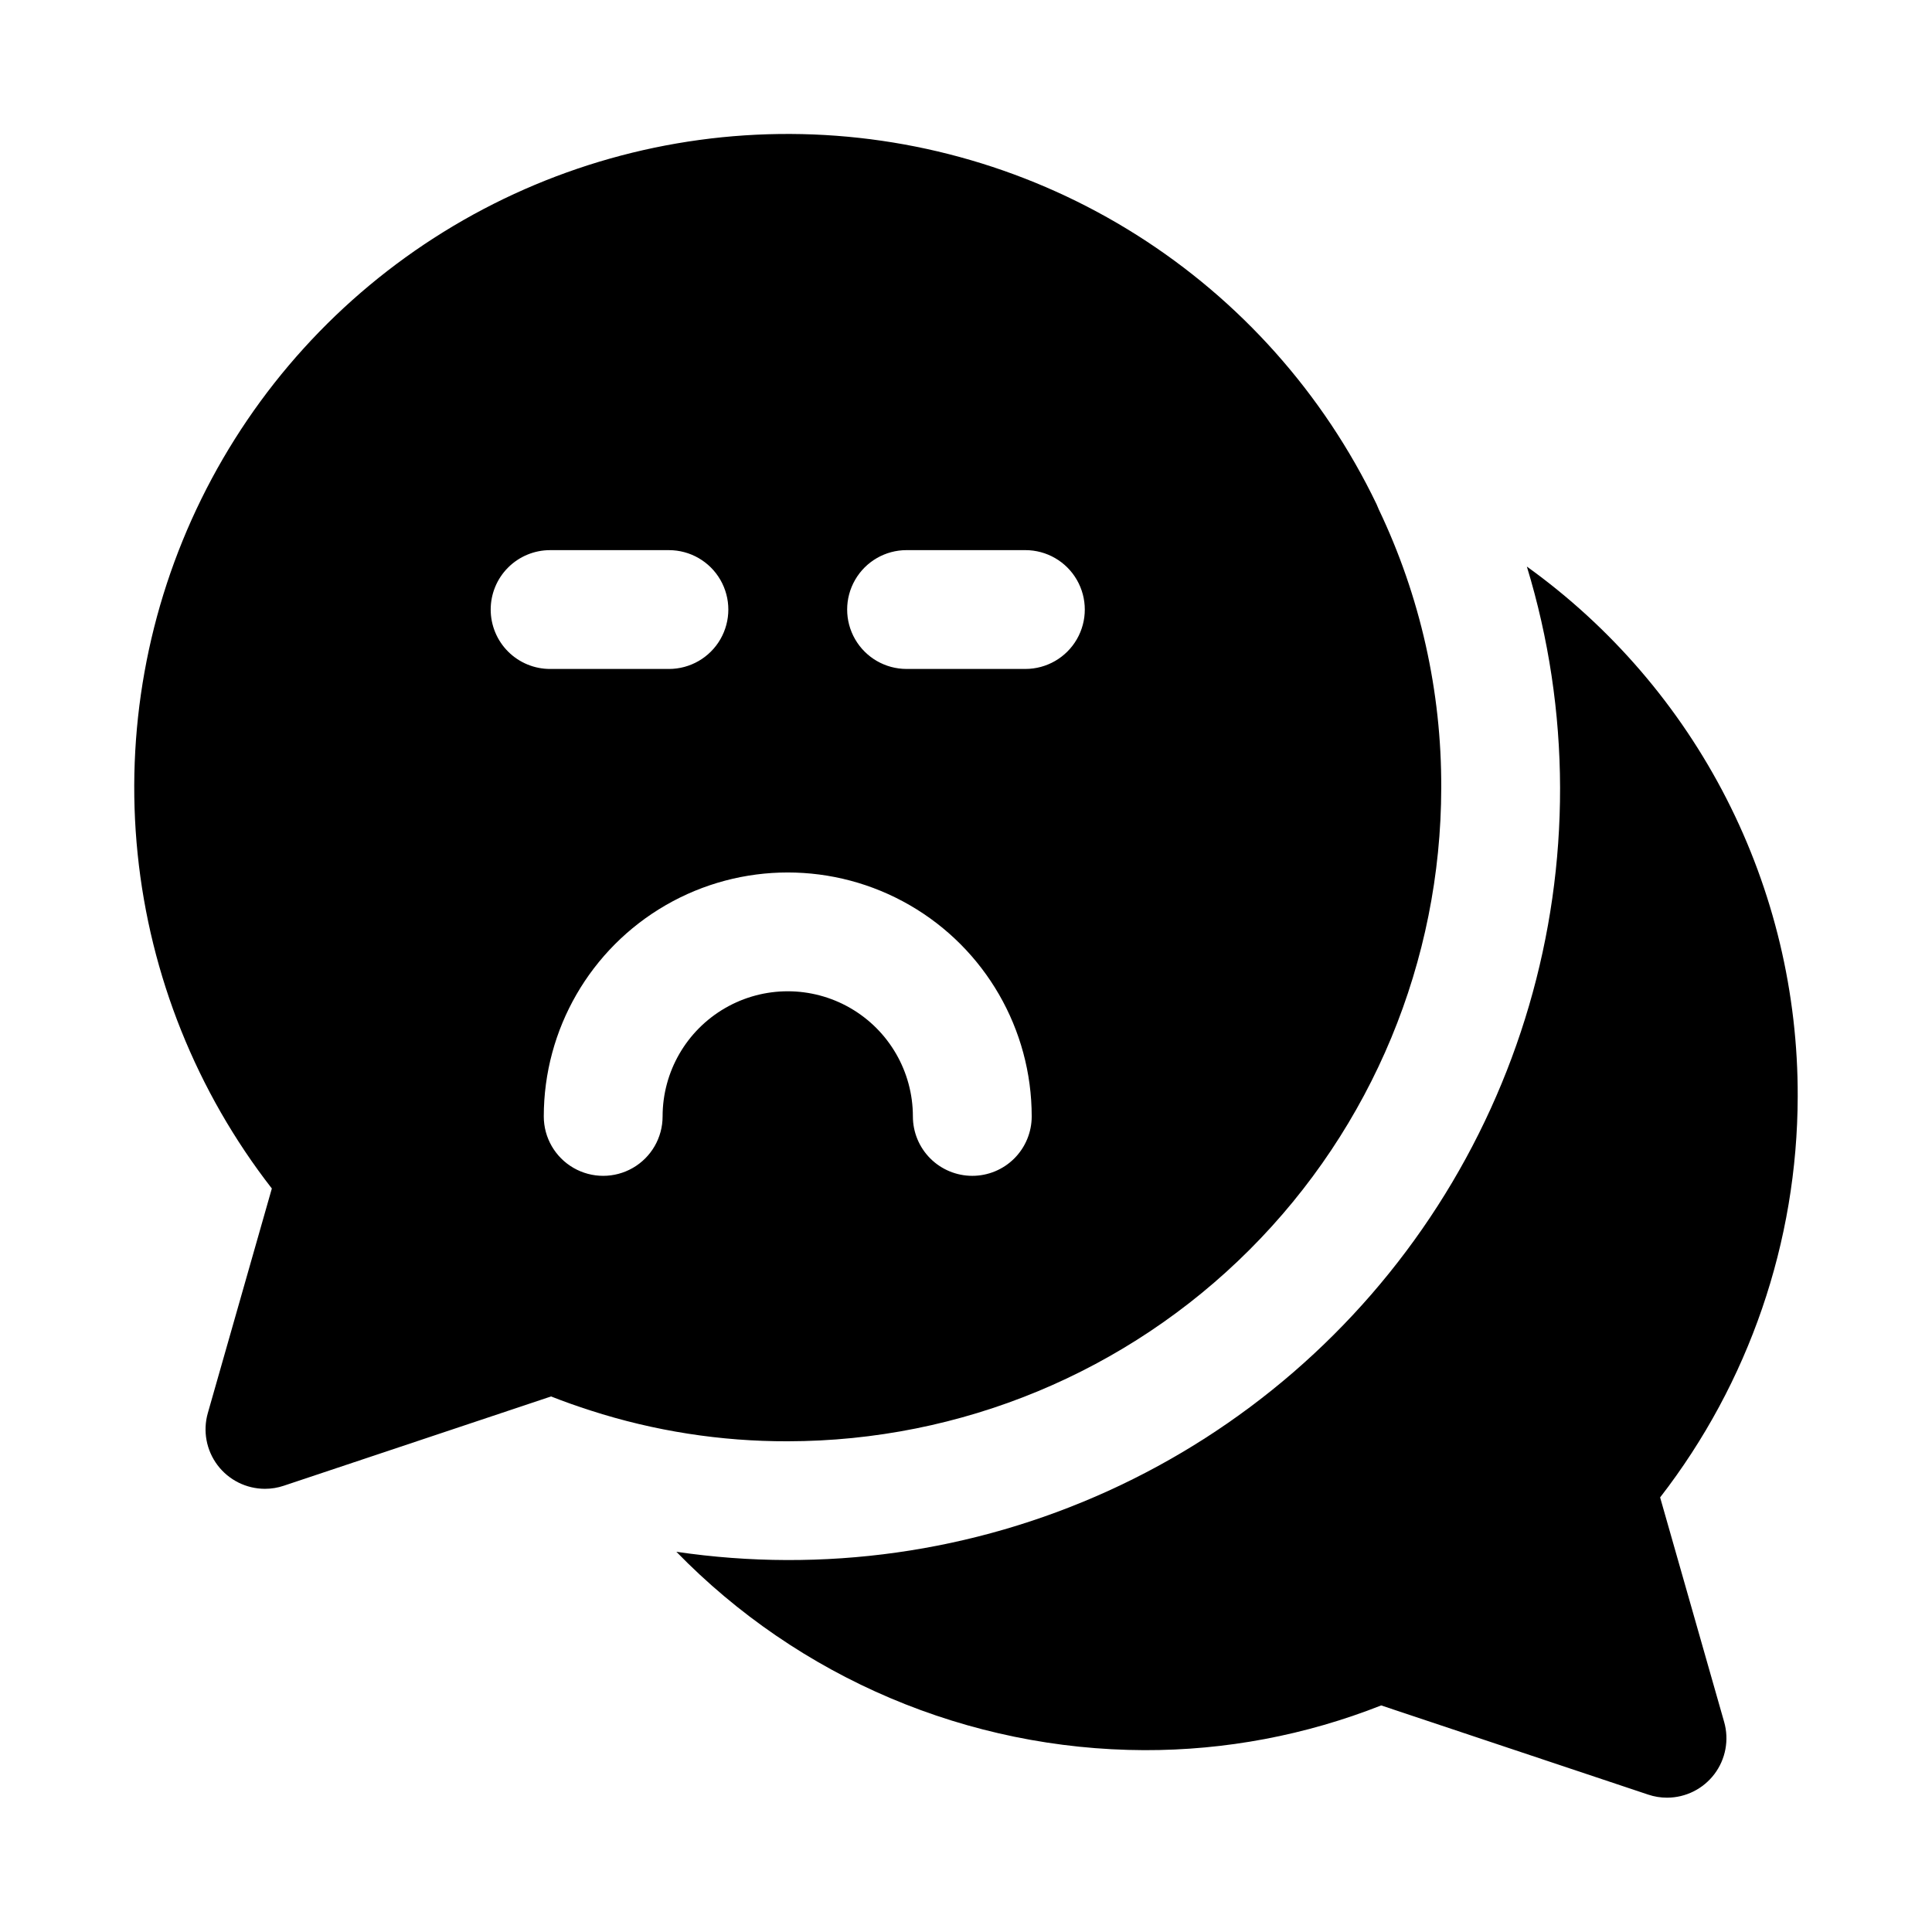
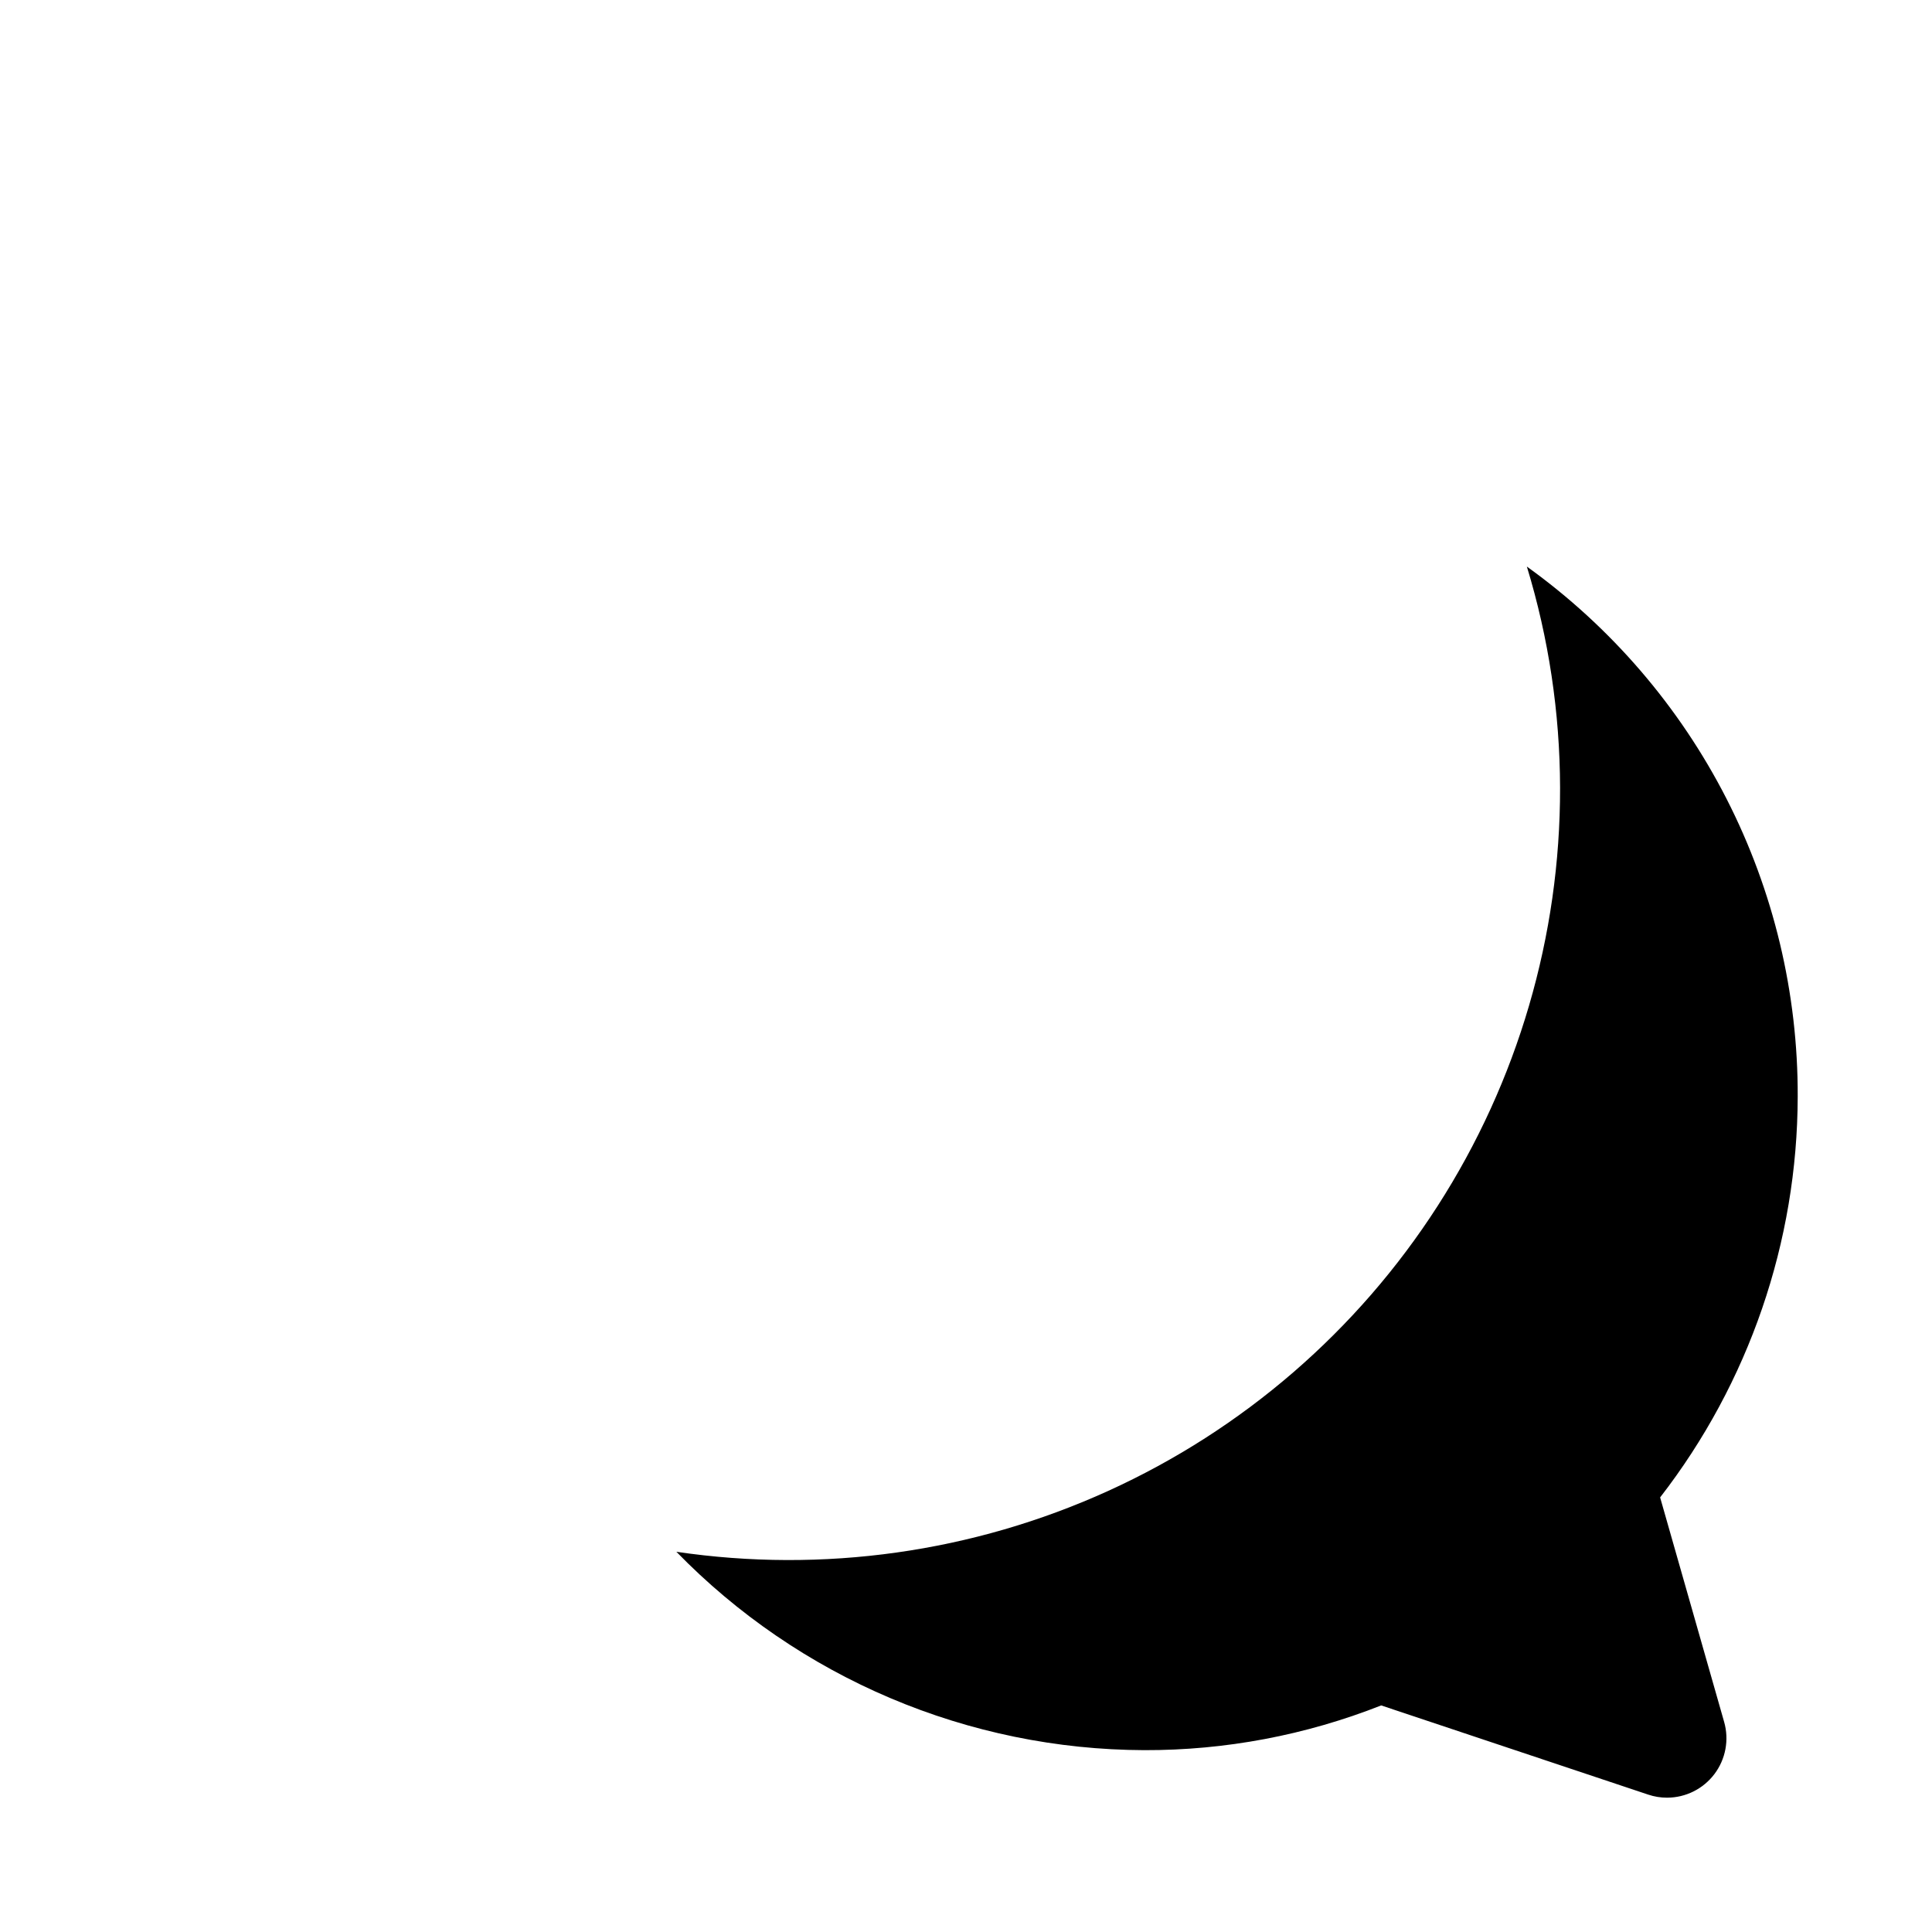
<svg xmlns="http://www.w3.org/2000/svg" fill="#000000" width="800px" height="800px" version="1.1" viewBox="144 144 512 512">
  <g>
    <path d="m583.95 540.83c23.555-30.398 36.375-67.742 36.461-106.2 0.09-27.441-6.375-54.508-18.859-78.941-12.488-24.438-30.629-45.535-52.918-61.543 5.793 19 8.758 38.75 8.801 58.613 0.07 39.301-11.199 77.785-32.453 110.84-21.25 33.059-51.586 59.285-87.367 75.539-35.781 16.254-75.492 21.84-114.37 16.098 16.133 16.566 35.406 29.75 56.695 38.777 21.289 9.027 44.164 13.719 67.289 13.797 21.496 0.059 42.805-3.965 62.801-11.855l70.754 23.633c1.609 0.543 3.297 0.82 4.992 0.816 4.941 0 9.59-2.32 12.566-6.262s3.93-9.051 2.578-13.801z" />
-     <path d="m509.36 278.93c-0.168-0.445-0.359-0.891-0.57-1.34v0.004c-14.082-29.27-36.109-53.988-63.57-71.332-27.461-17.348-59.246-26.617-91.723-26.762-32.48-0.141-64.344 8.855-91.953 25.961-27.613 17.105-49.855 41.633-64.188 70.777-14.336 29.145-20.188 61.734-16.883 94.047 3.305 32.309 15.629 63.039 35.566 88.68l-16.965 59.512c-1.355 4.754-0.402 9.863 2.574 13.809 2.973 3.941 7.625 6.262 12.566 6.266 1.695 0 3.383-0.273 4.988-0.816l70.832-23.66c3.484 1.363 6.969 2.606 10.457 3.719 16.887 5.453 34.527 8.207 52.27 8.16 45.918-0.051 89.938-18.312 122.4-50.781 32.469-32.465 50.73-76.484 50.781-122.4 0.102-25.547-5.57-50.789-16.586-73.84zm-235.32 26.609c0-4.176 1.656-8.18 4.609-11.133s6.957-4.613 11.133-4.613h31.488c5.625 0 10.824 3 13.637 7.875 2.812 4.871 2.812 10.871 0 15.742s-8.012 7.871-13.637 7.871h-31.488c-4.176 0-8.18-1.656-11.133-4.609s-4.609-6.957-4.609-11.133zm127.63 150.07h-0.004c-4.172 0-8.18-1.66-11.133-4.609-2.949-2.953-4.609-6.957-4.609-11.133 0-11.852-6.32-22.797-16.582-28.723-10.262-5.926-22.902-5.926-33.164 0-10.262 5.926-16.582 16.871-16.582 28.723 0 5.625-3 10.82-7.871 13.633-4.871 2.812-10.875 2.812-15.746 0s-7.871-8.008-7.871-13.633c0-23.098 12.324-44.441 32.328-55.992 20-11.547 44.648-11.547 64.648 0 20.004 11.551 32.328 32.895 32.328 55.992 0 4.176-1.66 8.18-4.613 11.133-2.949 2.949-6.957 4.609-11.133 4.609zm14.066-134.33h-31.488c-5.625 0-10.82-3-13.633-7.871s-2.812-10.871 0-15.742c2.812-4.875 8.008-7.875 13.633-7.875h31.488c5.625 0 10.824 3 13.637 7.875 2.812 4.871 2.812 10.871 0 15.742s-8.012 7.871-13.637 7.871z" />
  </g>
</svg>